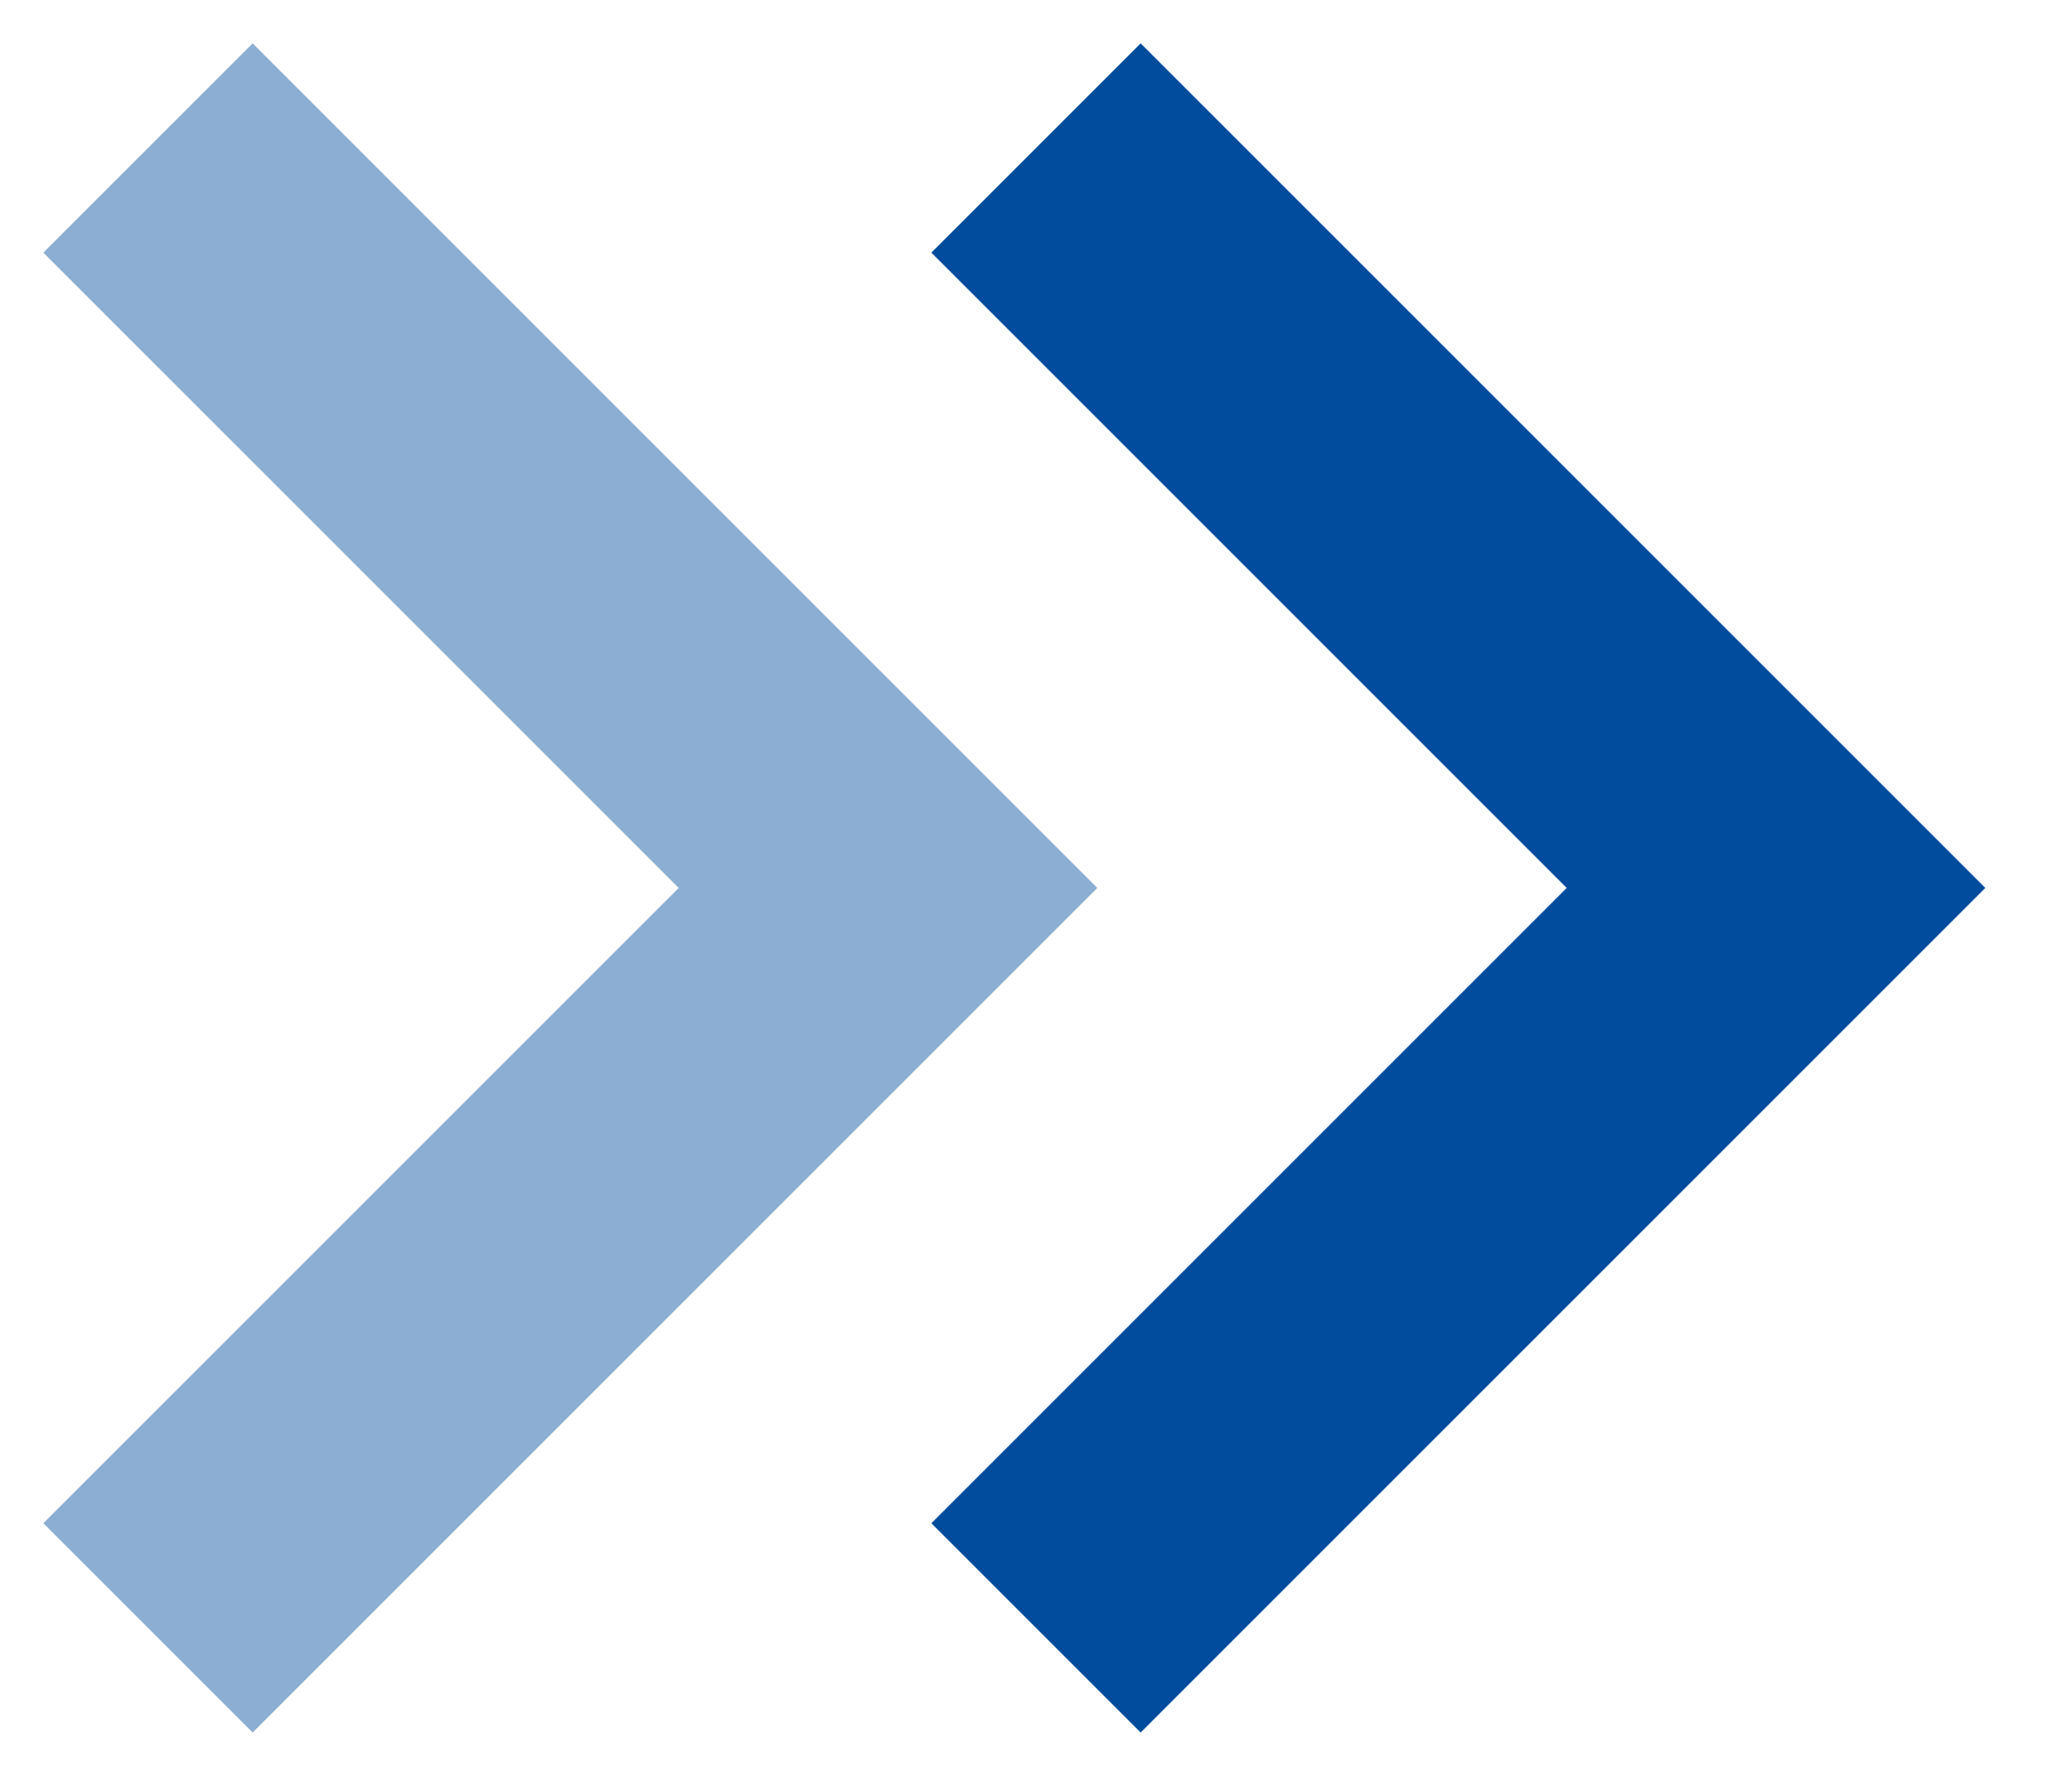
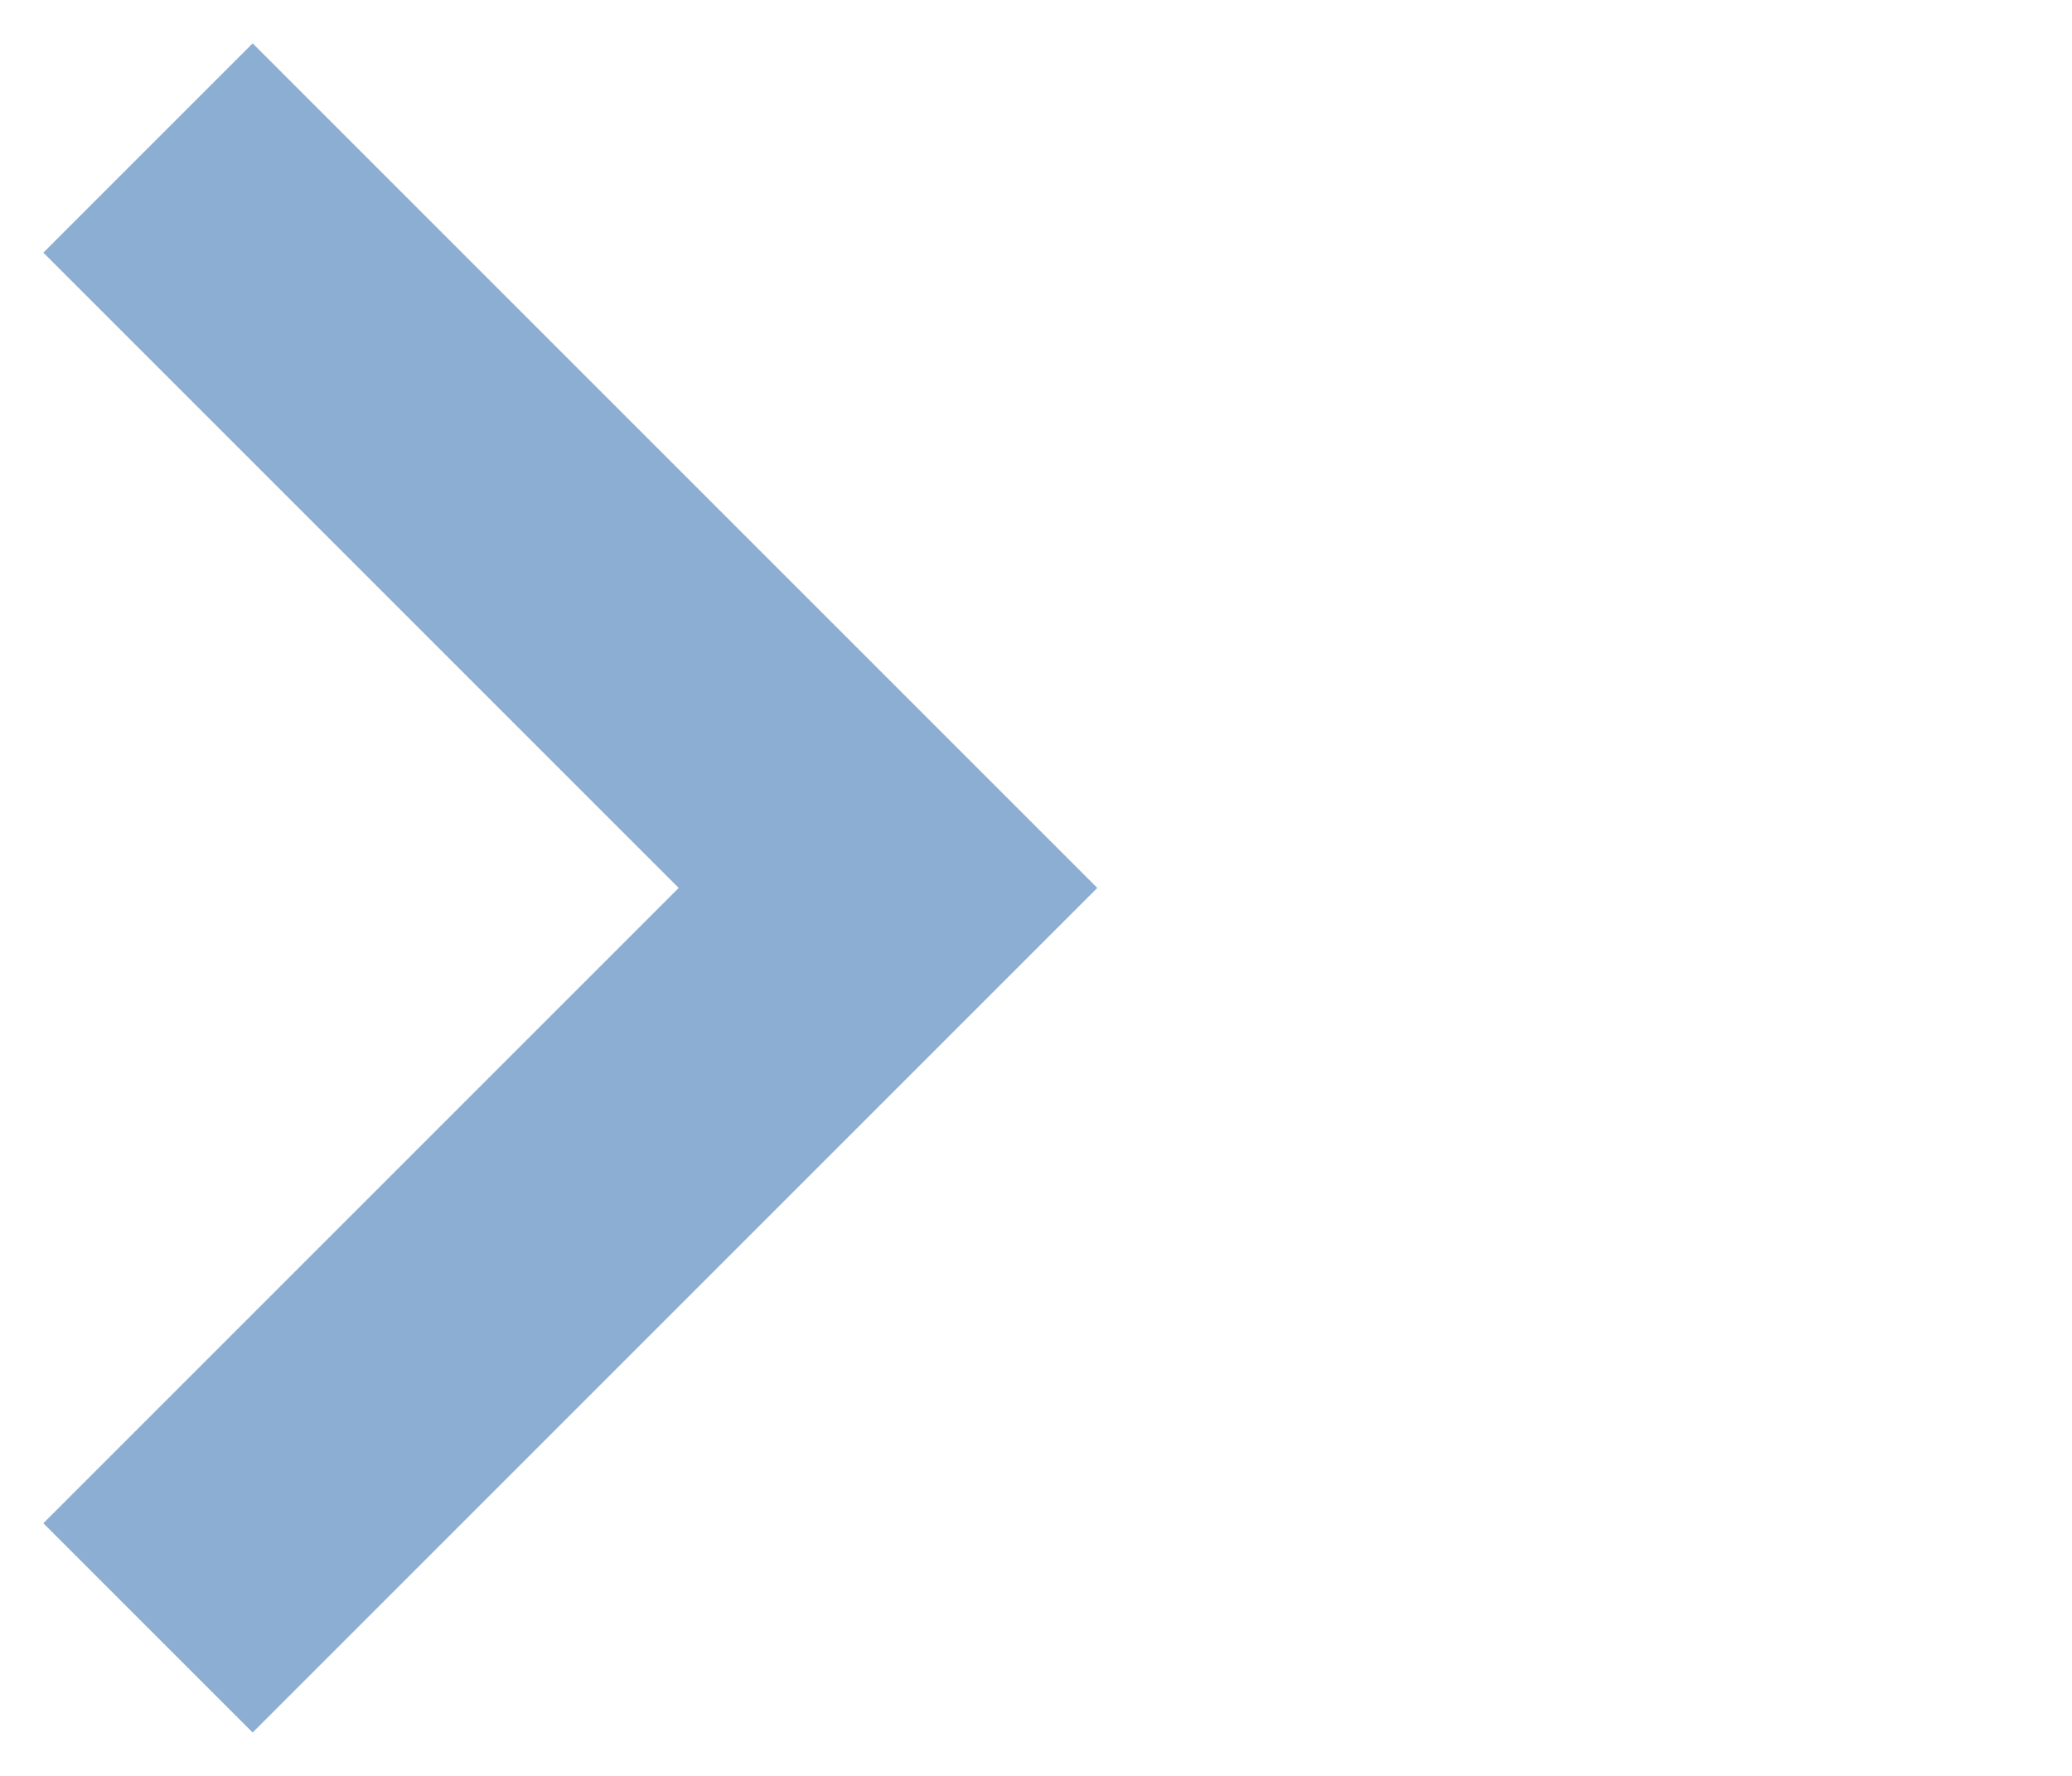
<svg xmlns="http://www.w3.org/2000/svg" width="14" height="12" viewBox="0 0 14 12" fill="none">
  <path opacity="0.45" d="M1 1L6 6L1 11" stroke="#014C9C" stroke-width="2" />
-   <path d="M7 1L12 6L7 11" stroke="#014C9C" stroke-width="2" />
</svg>